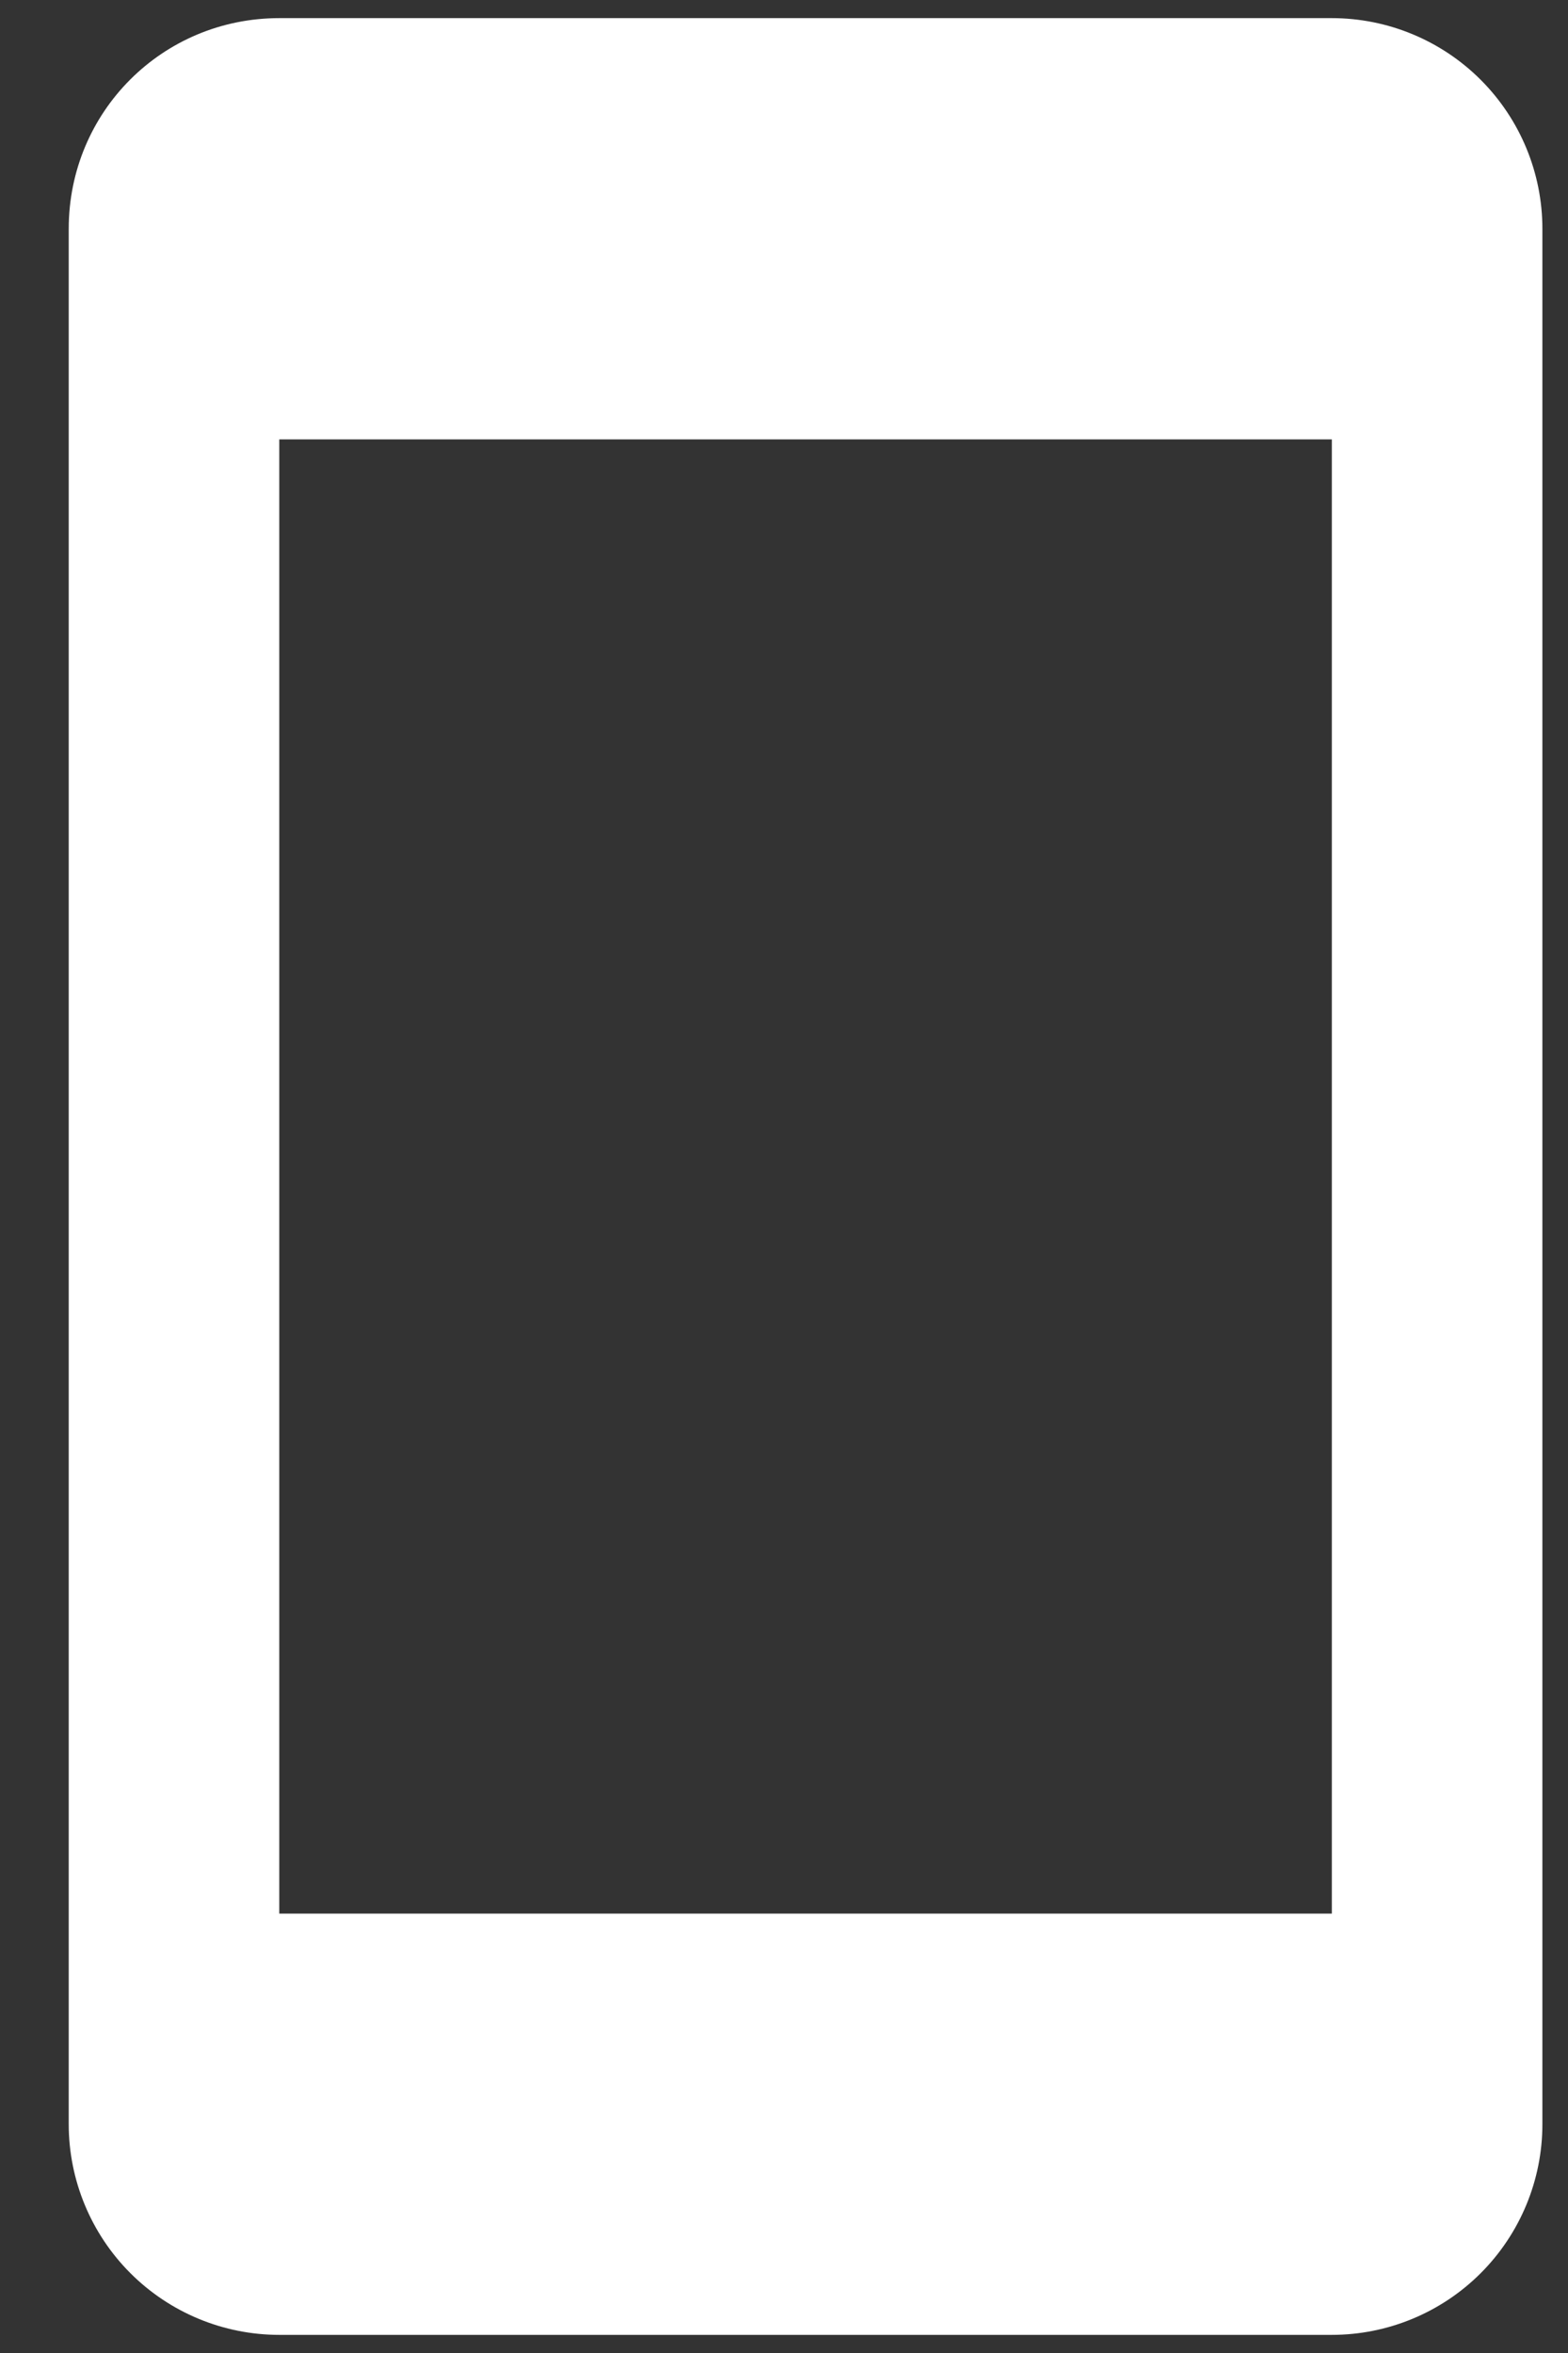
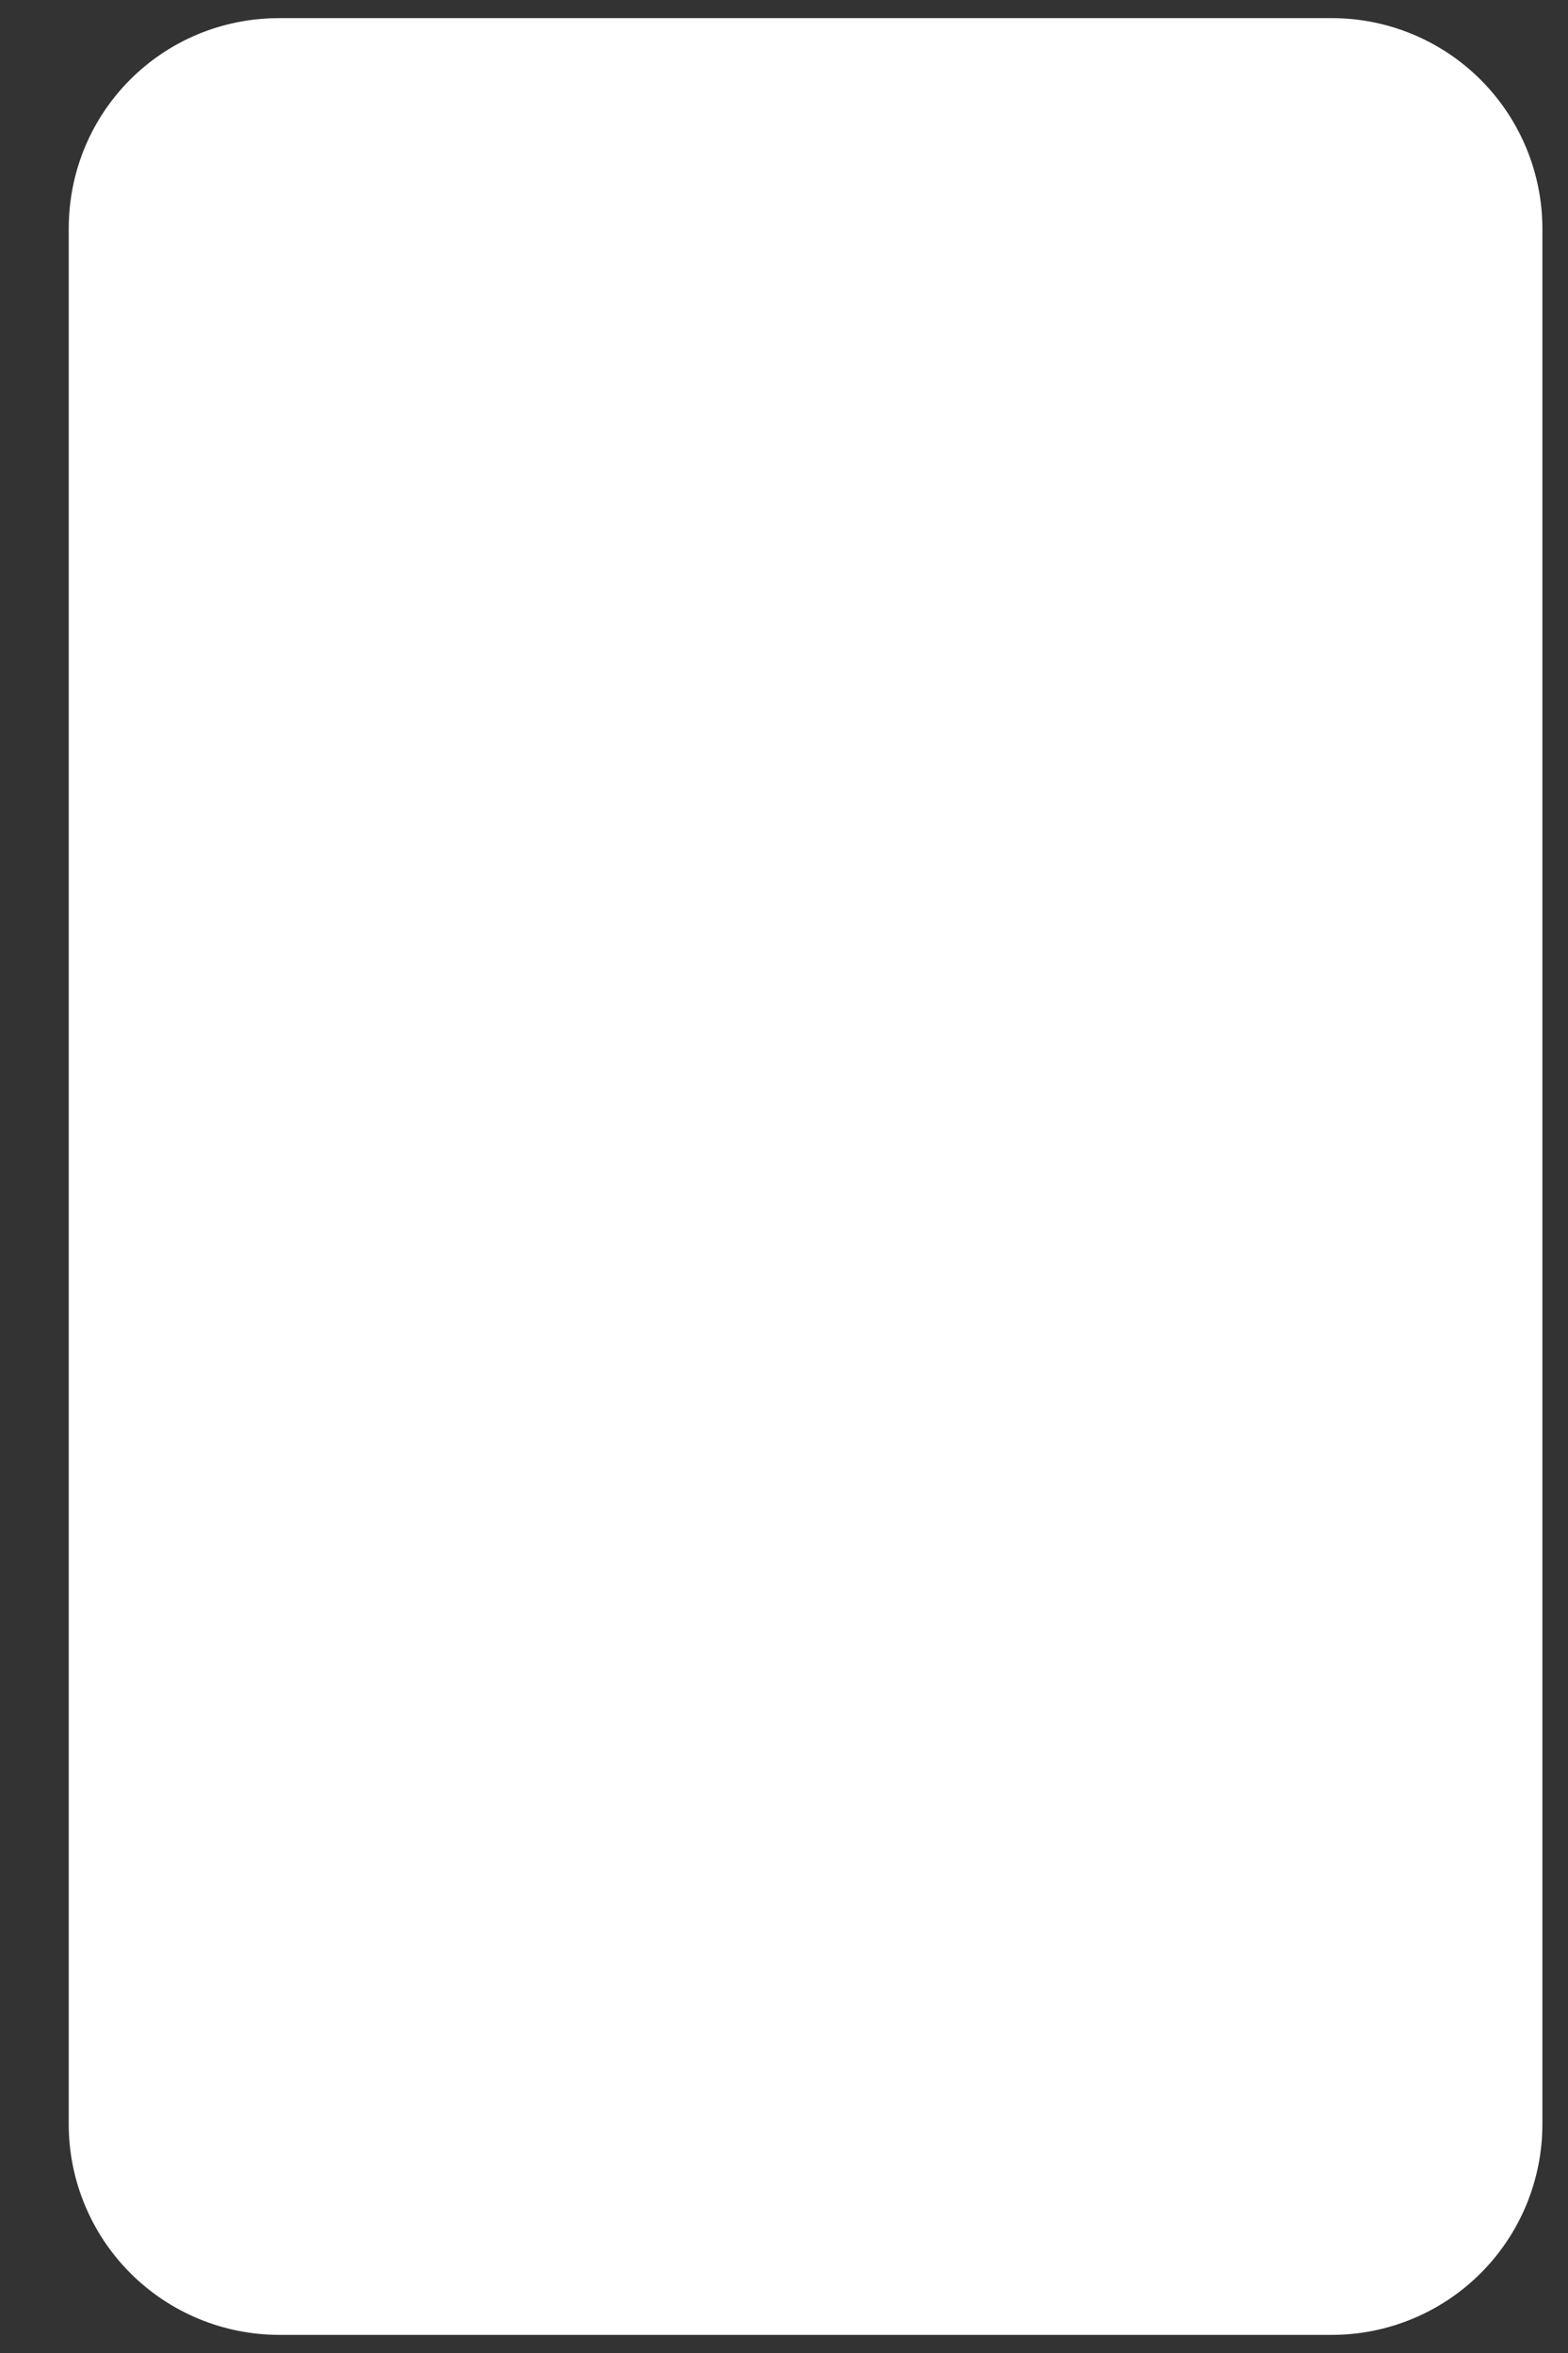
<svg xmlns="http://www.w3.org/2000/svg" width="18" height="27" viewBox="0 0 18 27" fill="none">
  <rect x="0" y="0" width="18" height="27" fill="#333333" stroke="none" />
-   <path d="M15.289 21.958H3.206V5.042H15.289M15.289 0.208H3.206C1.864 0.208 0.789 1.284 0.789 2.625V24.375C0.789 25.016 1.044 25.631 1.497 26.084C1.95 26.537 2.565 26.792 3.206 26.792H15.289C15.93 26.792 16.545 26.537 16.998 26.084C17.451 25.631 17.706 25.016 17.706 24.375V2.625C17.706 1.984 17.451 1.369 16.998 0.916C16.545 0.463 15.93 0.208 15.289 0.208Z" fill="white" />
+   <path d="M15.289 21.958H3.206H15.289M15.289 0.208H3.206C1.864 0.208 0.789 1.284 0.789 2.625V24.375C0.789 25.016 1.044 25.631 1.497 26.084C1.95 26.537 2.565 26.792 3.206 26.792H15.289C15.93 26.792 16.545 26.537 16.998 26.084C17.451 25.631 17.706 25.016 17.706 24.375V2.625C17.706 1.984 17.451 1.369 16.998 0.916C16.545 0.463 15.93 0.208 15.289 0.208Z" fill="white" />
</svg>